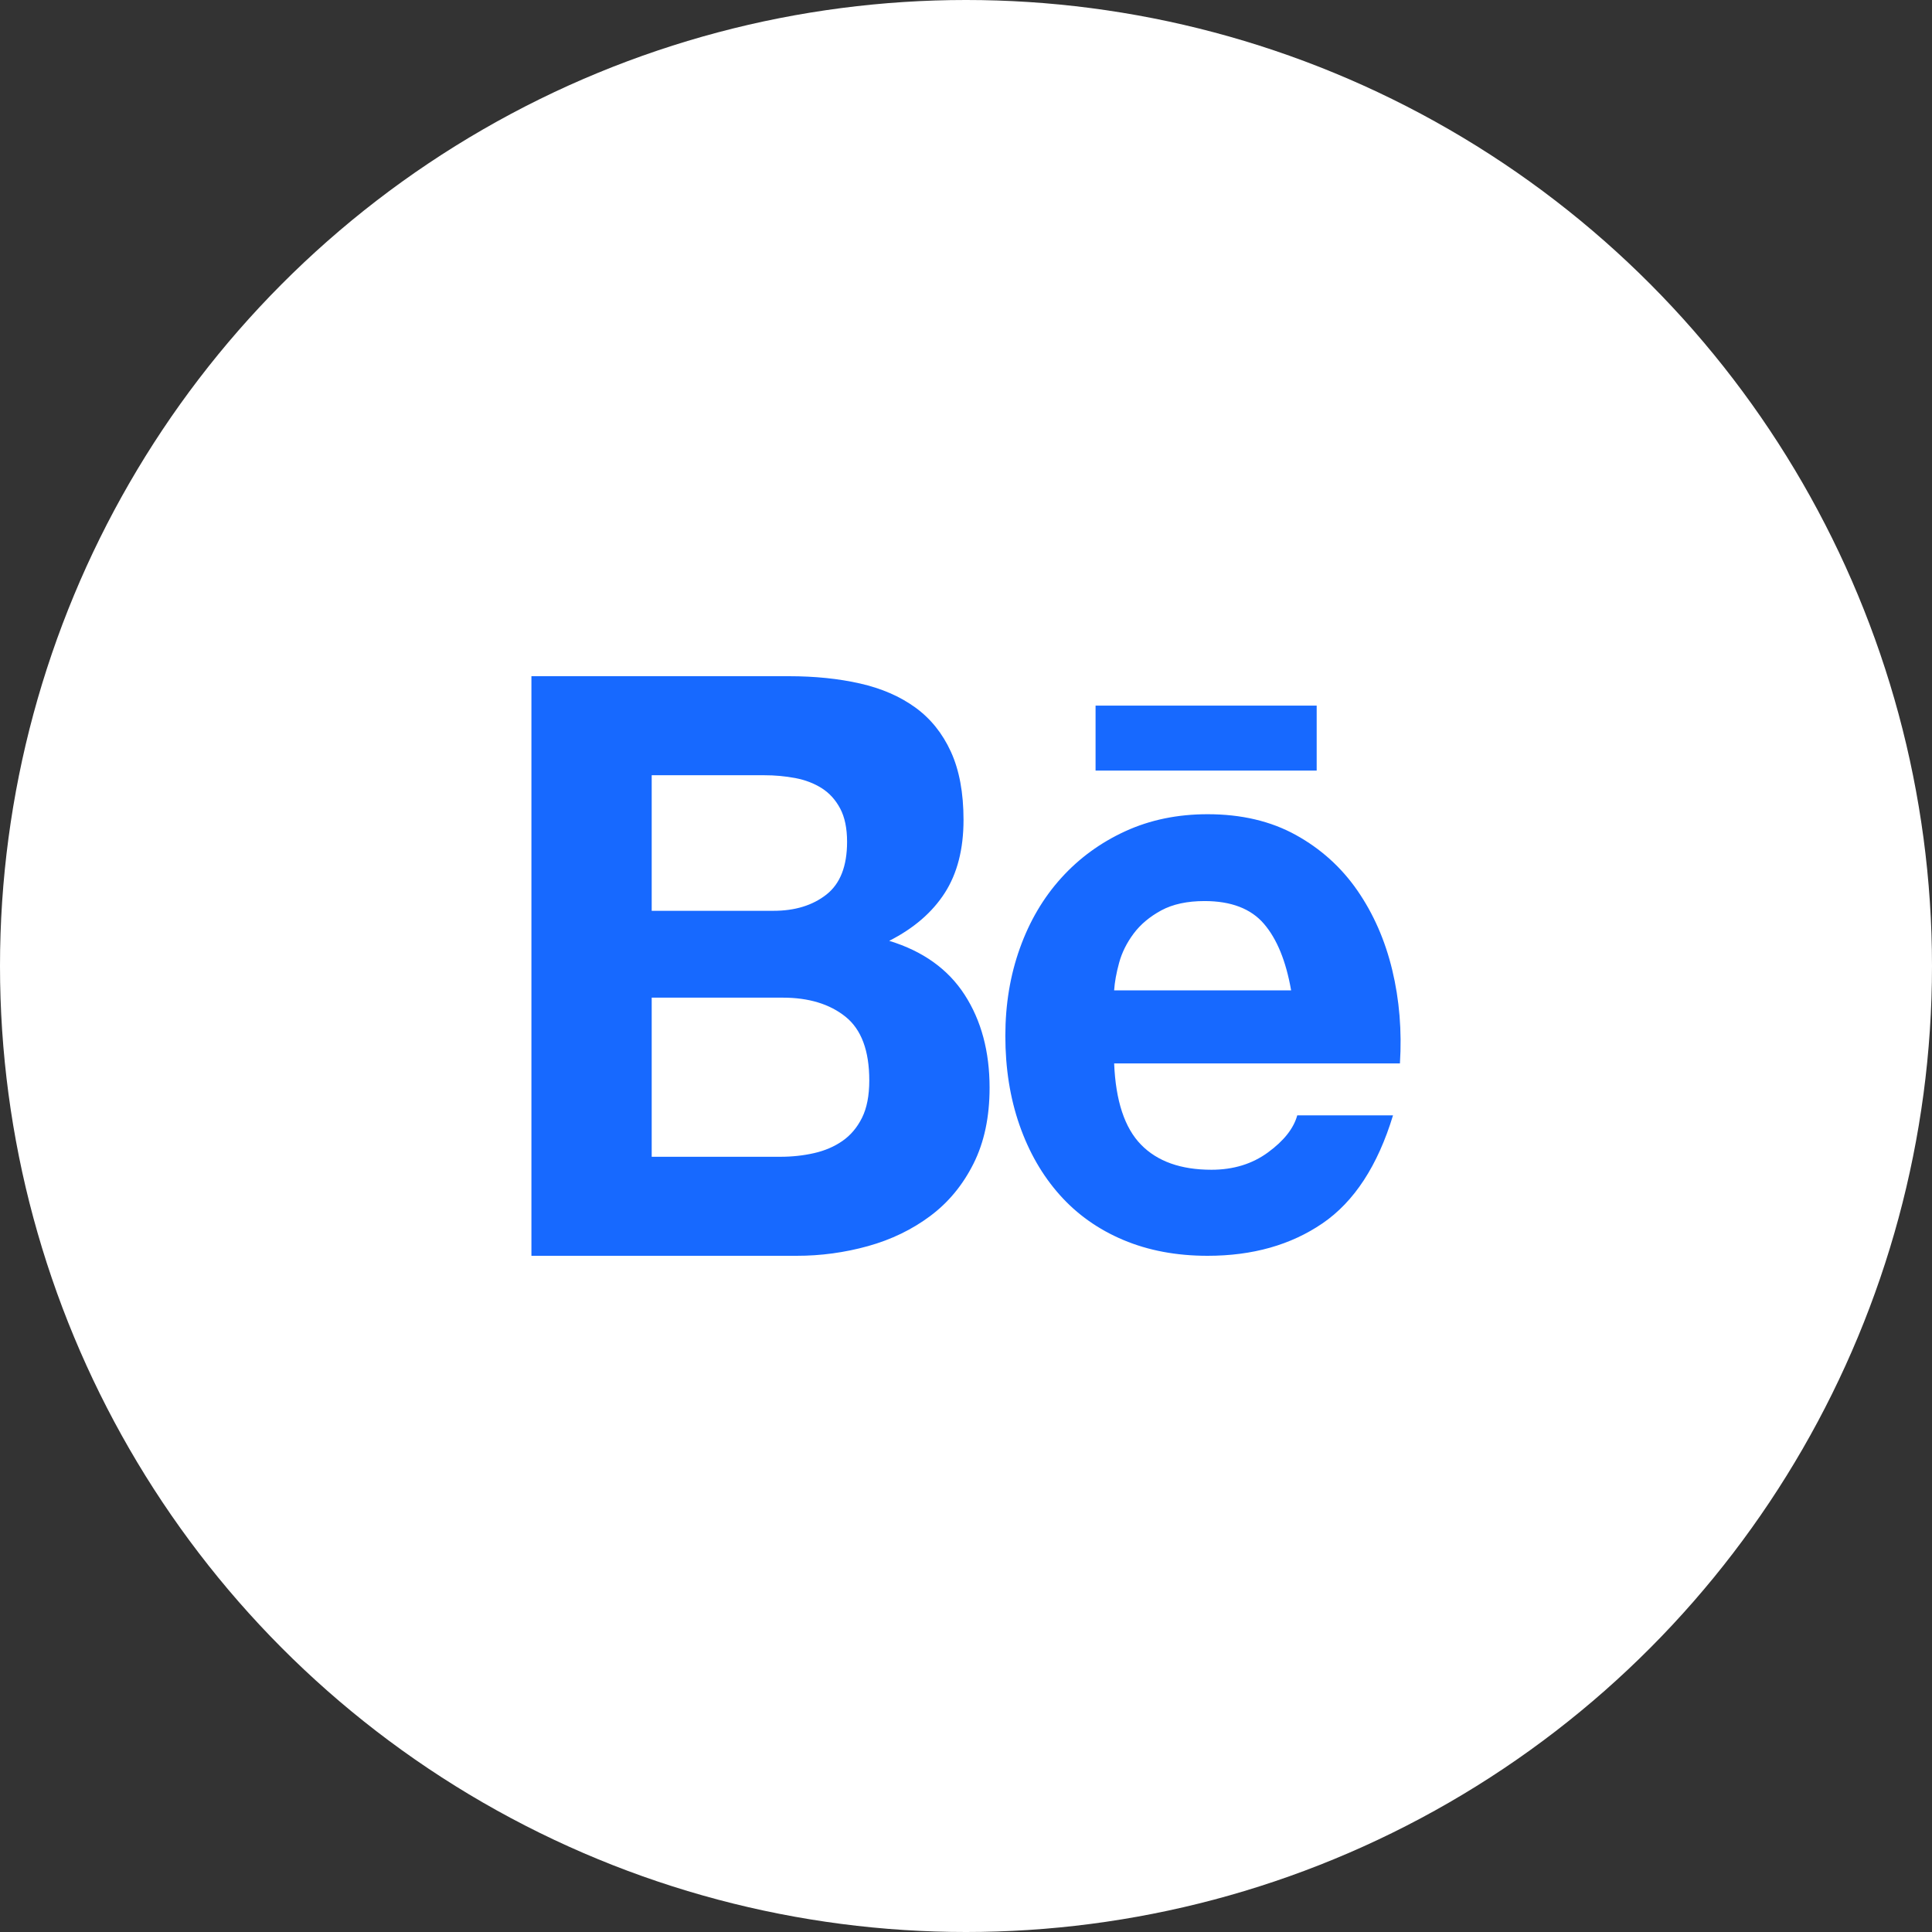
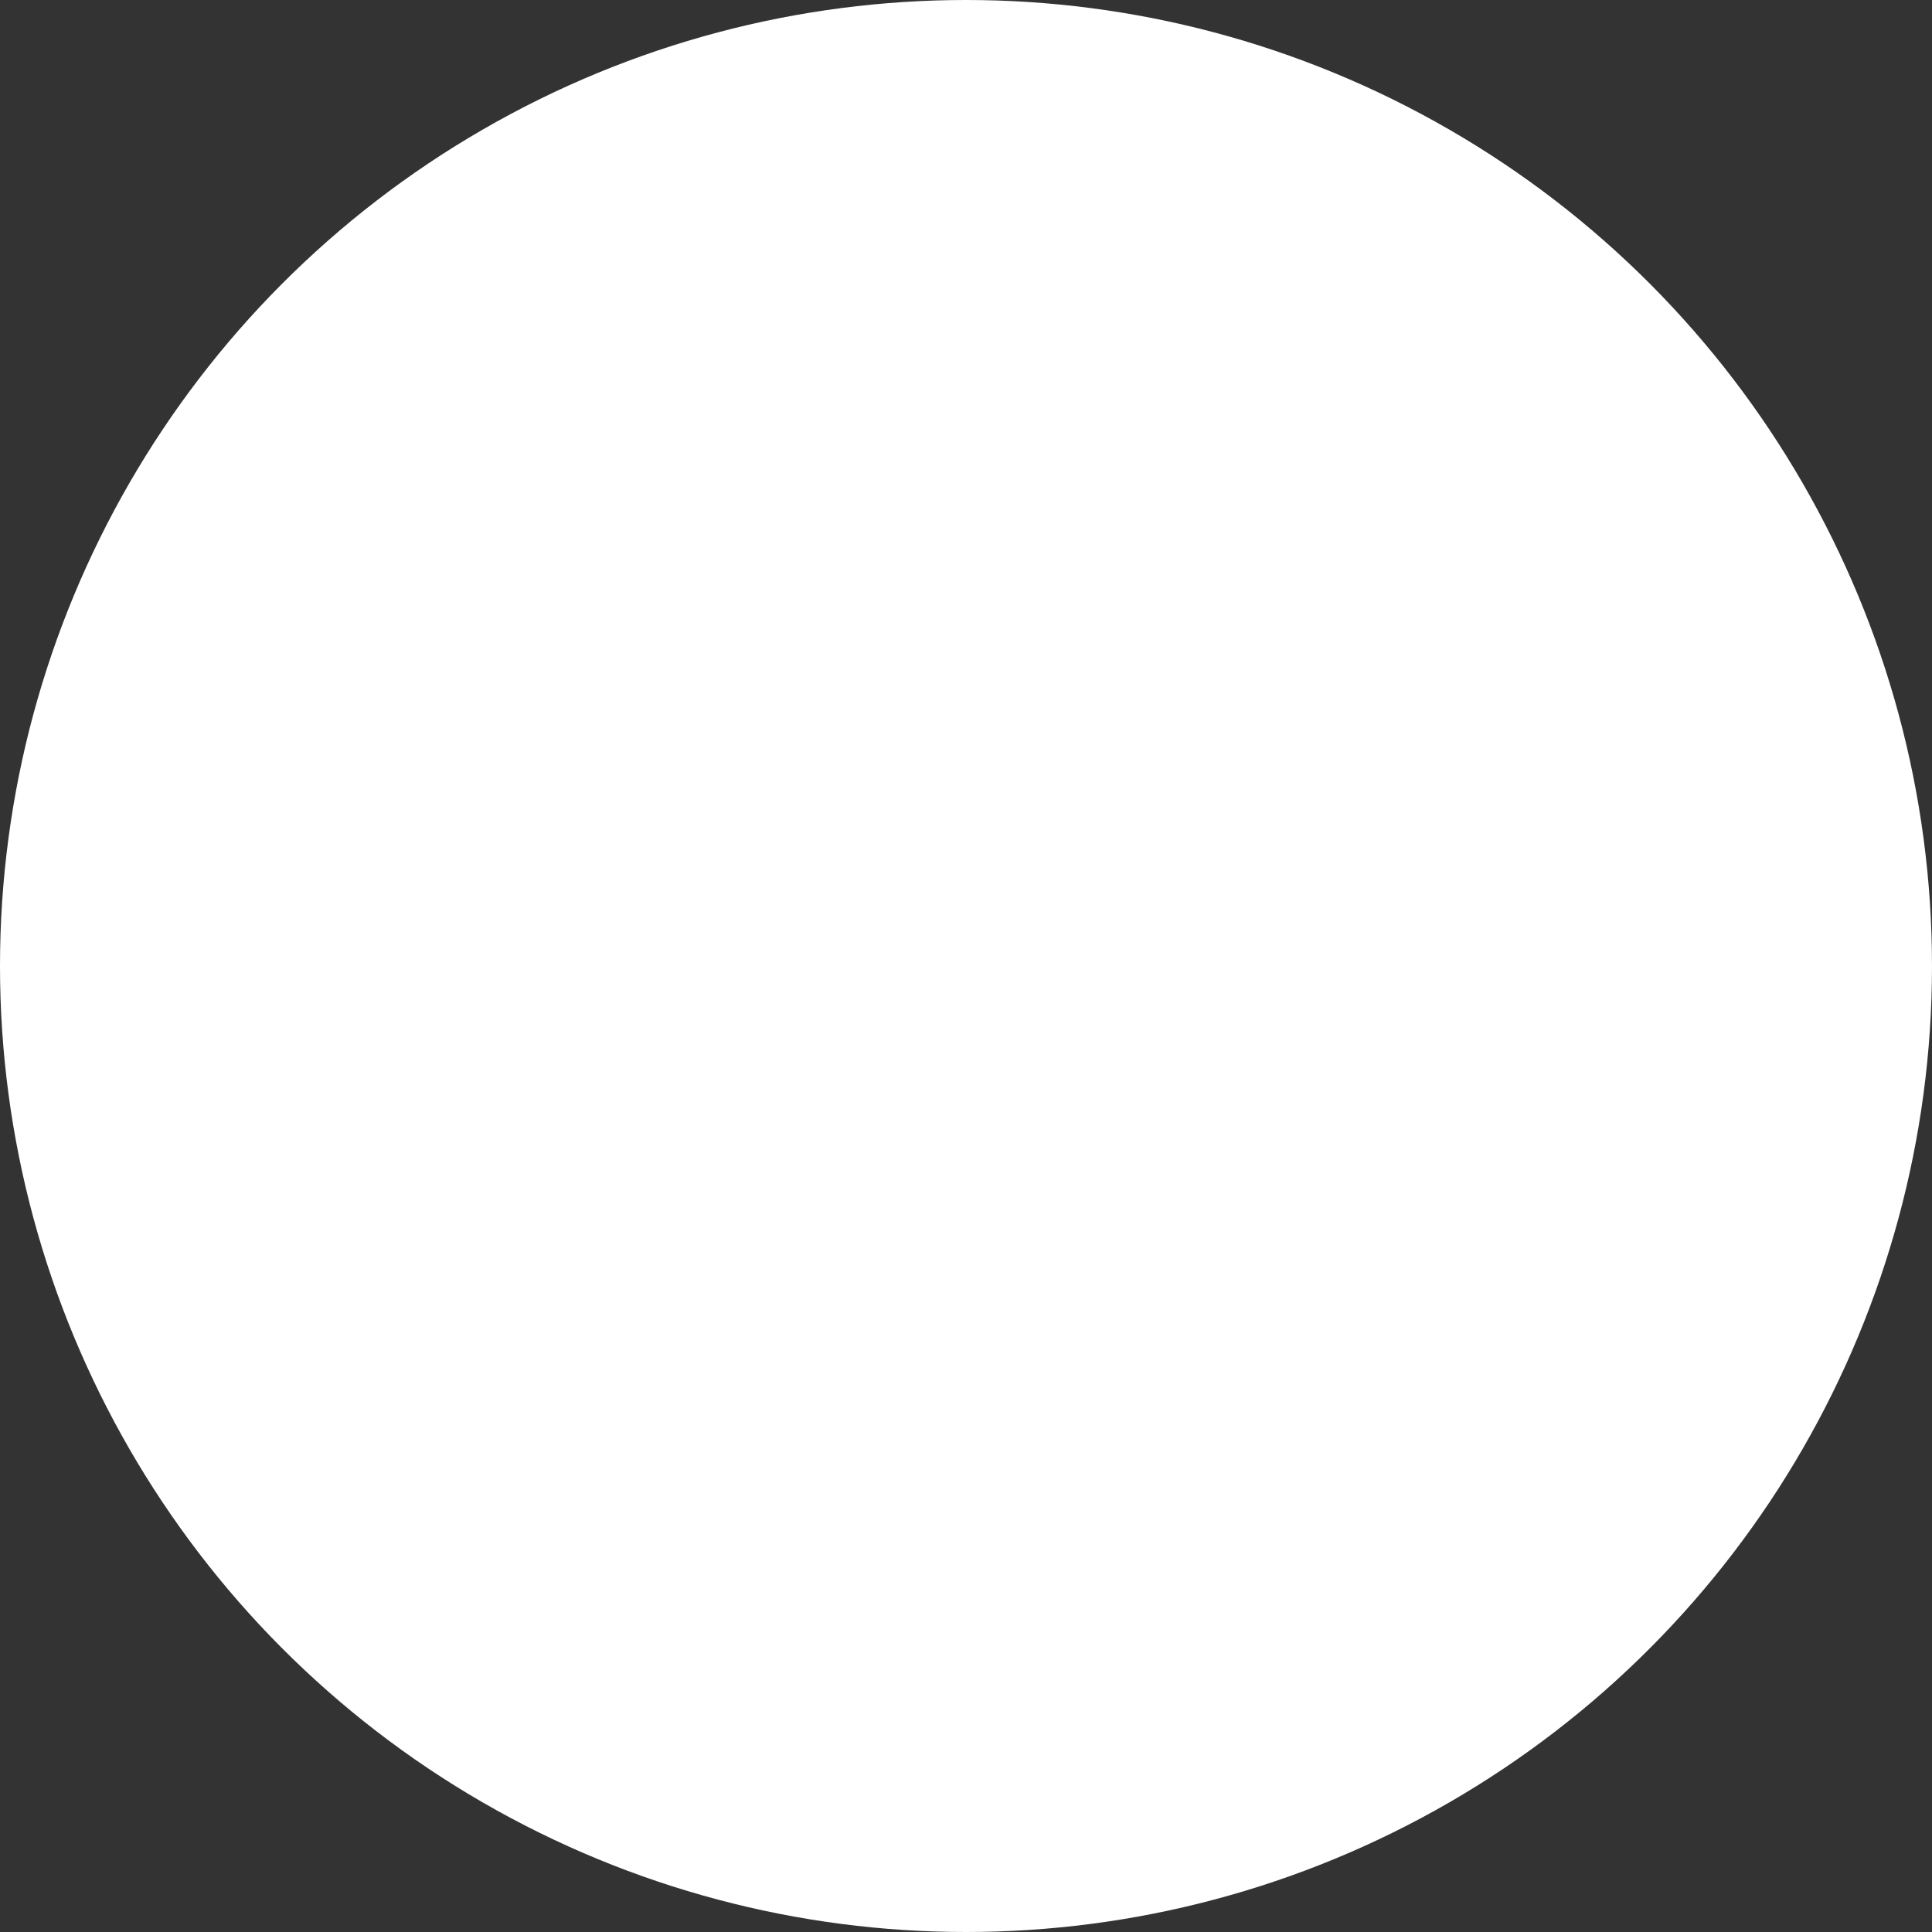
<svg xmlns="http://www.w3.org/2000/svg" width="160" height="160" viewBox="0 0 160 160" fill="none">
  <rect x="0" y="0" width="160" height="160" fill="#333333" stroke="none" />
  <circle cx="80" cy="80" r="80" fill="white" />
  <g clip-path="url(#clip0_0_134)">
-     <path d="M65.329 56C67.486 56 69.453 56.202 71.229 56.605C73.006 57.009 74.529 57.67 75.798 58.588C77.067 59.507 78.05 60.728 78.748 62.253C79.446 63.777 79.795 65.659 79.795 67.9C79.795 70.32 79.277 72.337 78.241 73.95C77.204 75.563 75.671 76.885 73.641 77.916C76.432 78.768 78.515 80.259 79.89 82.387C81.264 84.516 81.953 87.082 81.953 90.084C81.953 92.505 81.509 94.6 80.62 96.371C79.732 98.142 78.537 99.587 77.036 100.706C75.534 101.827 73.821 102.656 71.896 103.194C69.96 103.733 67.966 104.004 65.964 104H44.01V56H65.329ZM64.06 75.429C65.836 75.429 67.295 74.981 68.438 74.085C69.58 73.189 70.151 71.732 70.151 69.715C70.151 68.595 69.96 67.675 69.58 66.959C69.199 66.242 68.692 65.68 68.057 65.278C67.422 64.874 66.693 64.595 65.868 64.437C65.02 64.278 64.16 64.2 63.298 64.202H53.971V75.43L64.06 75.429ZM64.631 95.799C65.603 95.799 66.534 95.698 67.422 95.496C68.31 95.294 69.093 94.958 69.77 94.487C70.446 94.017 70.986 93.378 71.388 92.571C71.789 91.765 71.99 90.734 71.99 89.478C71.99 87.014 71.334 85.255 70.024 84.202C68.712 83.148 66.978 82.621 64.821 82.621H53.971V95.798L64.631 95.799ZM94.489 94.79C95.843 96.181 97.788 96.874 100.326 96.874C102.145 96.874 103.71 96.394 105.021 95.429C106.332 94.467 107.136 93.446 107.432 92.37H115.363C114.095 96.538 112.148 99.519 109.526 101.311C106.903 103.104 103.73 104 100.008 104C97.428 104 95.101 103.563 93.029 102.689C90.956 101.816 89.2 100.572 87.763 98.958C86.325 97.345 85.214 95.419 84.432 93.177C83.649 90.937 83.258 88.471 83.258 85.782C83.258 83.183 83.659 80.763 84.464 78.522C85.266 76.282 86.408 74.343 87.89 72.707C89.37 71.071 91.136 69.783 93.188 68.841C95.239 67.9 97.513 67.43 100.009 67.43C102.801 67.43 105.233 68.001 107.306 69.144C109.378 70.287 111.081 71.823 112.414 73.749C113.746 75.676 114.708 77.873 115.301 80.337C115.893 82.802 116.104 85.379 115.936 88.068H92.269C92.395 91.16 93.135 93.402 94.489 94.79ZM104.673 76.505C103.594 75.25 101.954 74.622 99.756 74.622C98.317 74.622 97.123 74.881 96.171 75.395C95.219 75.912 94.457 76.549 93.886 77.311C93.316 78.074 92.913 78.881 92.681 79.731C92.448 80.583 92.311 81.345 92.268 82.017H106.925C106.502 79.597 105.752 77.76 104.673 76.505ZM90.73 58.437H109.042V63.817H90.73V58.437Z" fill="#1769FF" />
-   </g>
+     </g>
  <defs>
    <clipPath id="clip0_0_134">
      <rect width="18" height="12" fill="white" transform="matrix(4 0 0 4 44 56)" />
    </clipPath>
  </defs>
</svg>